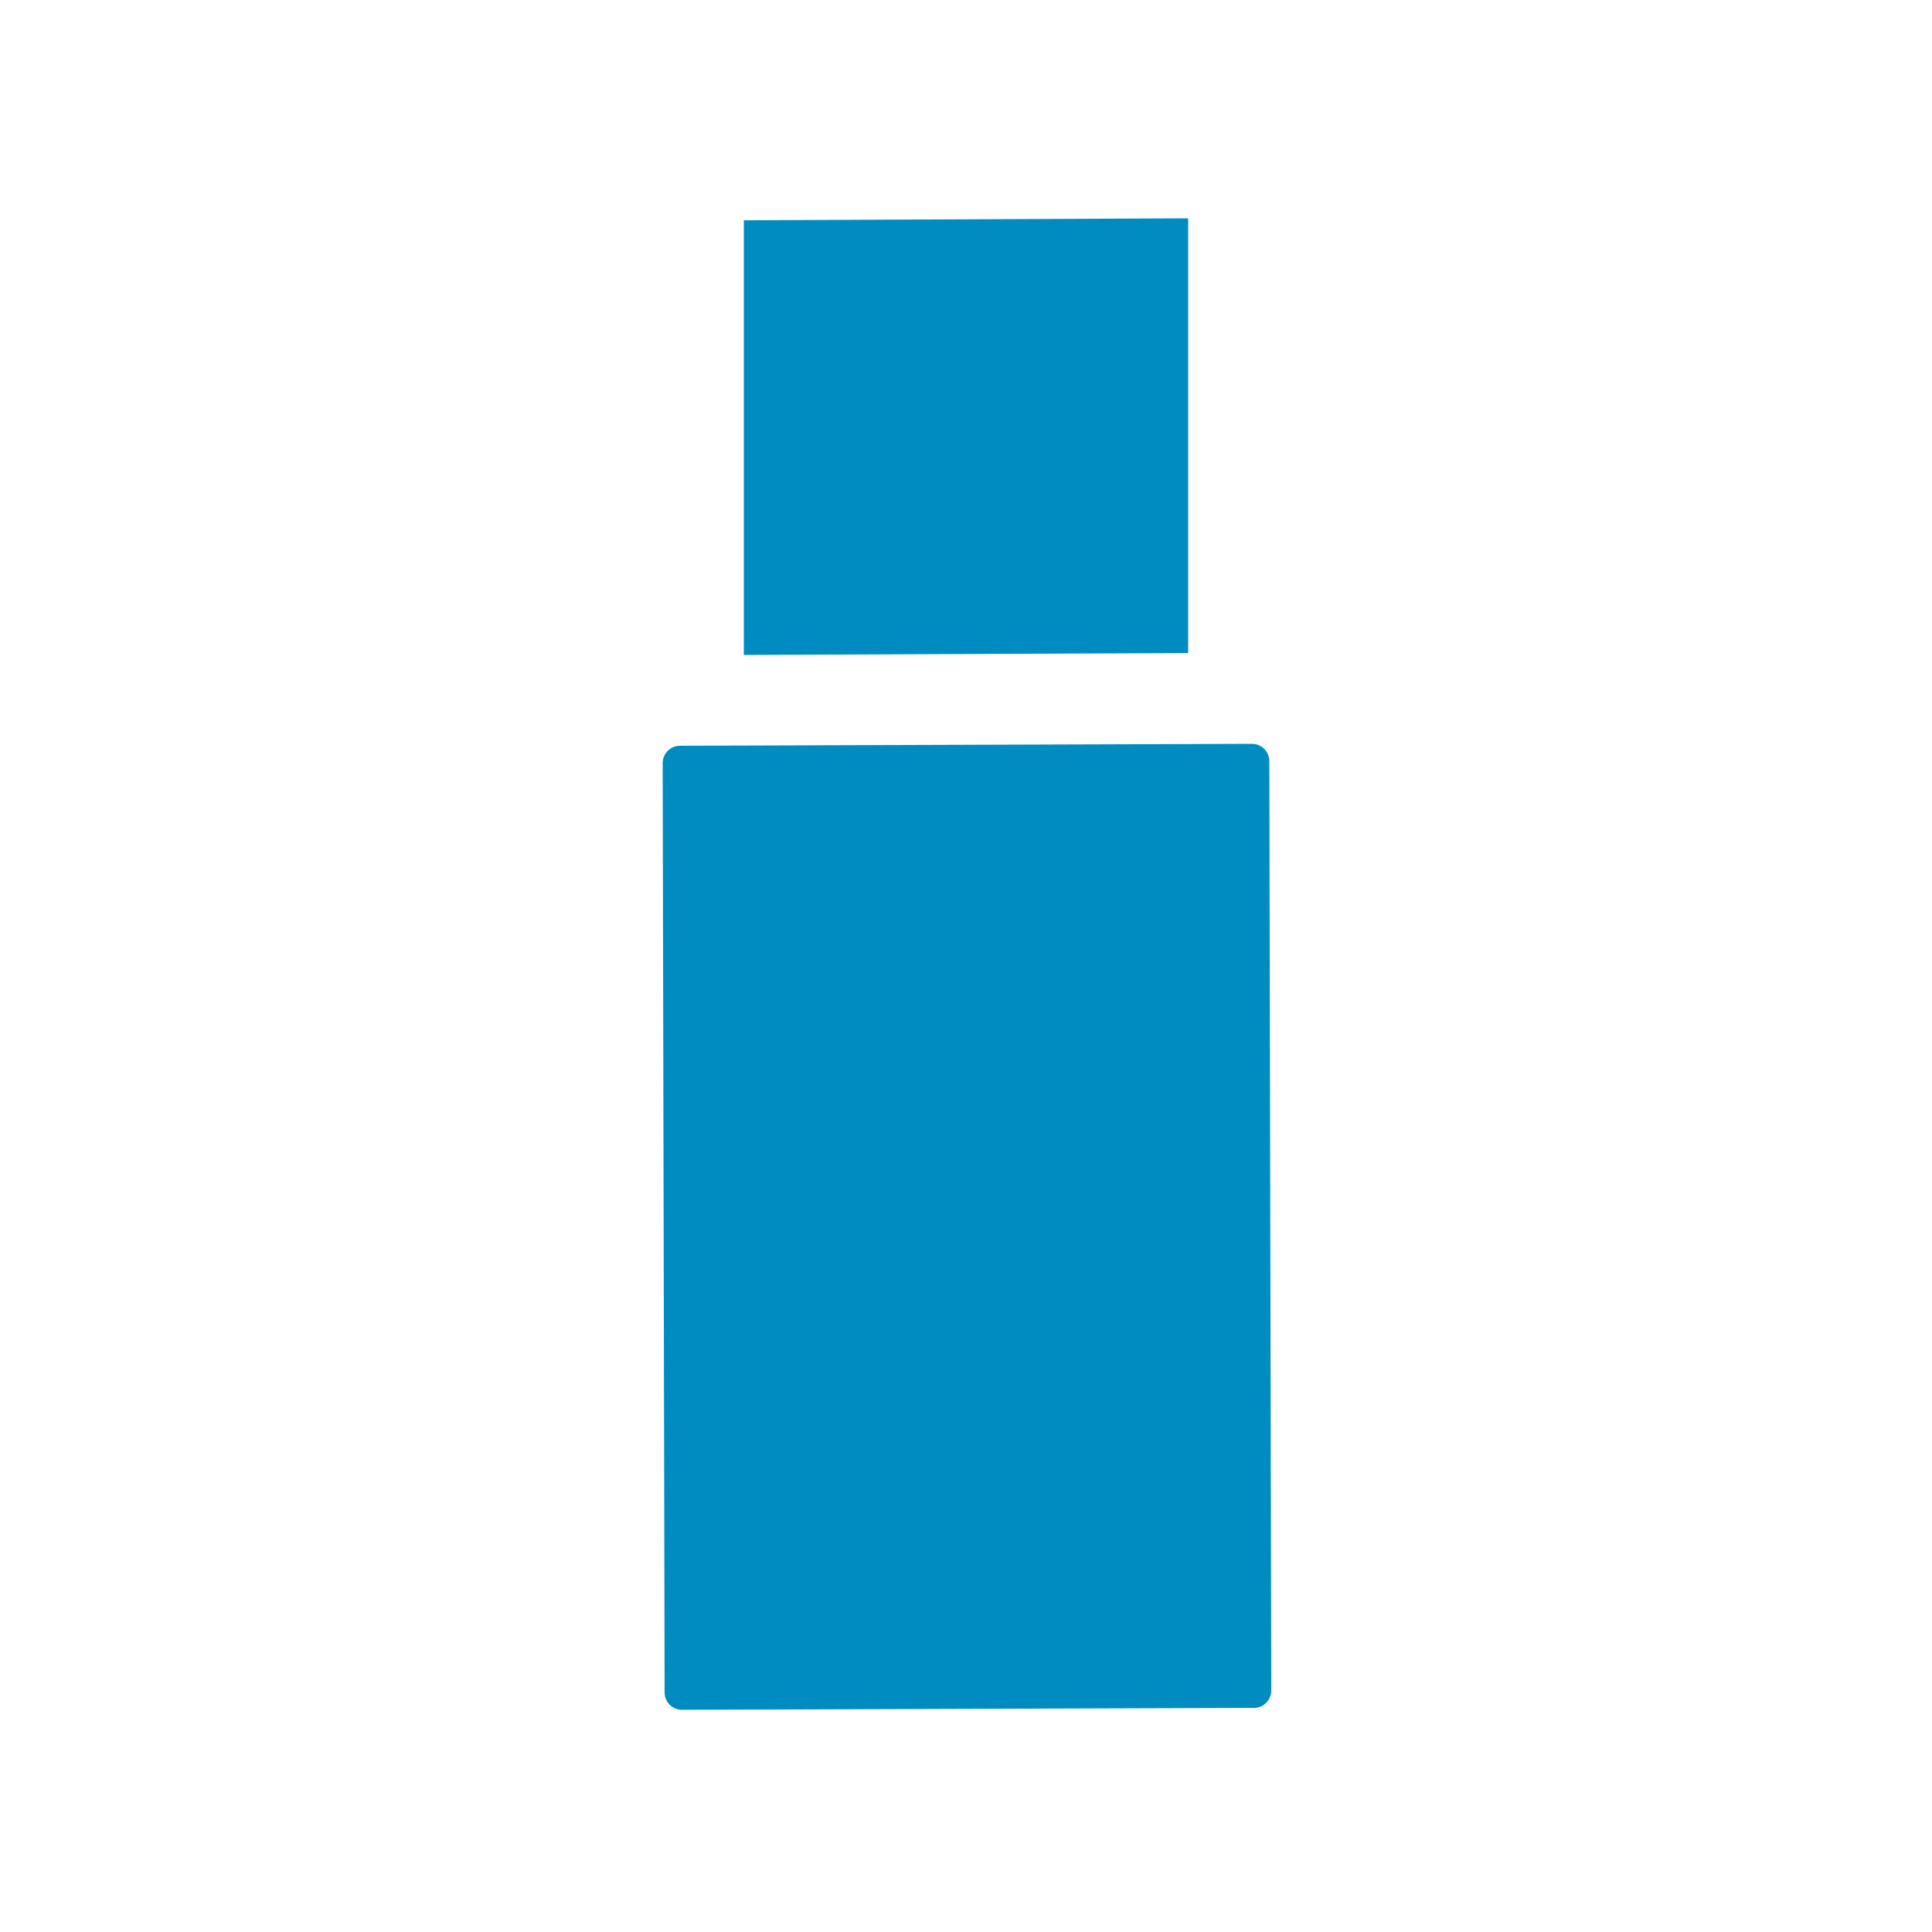
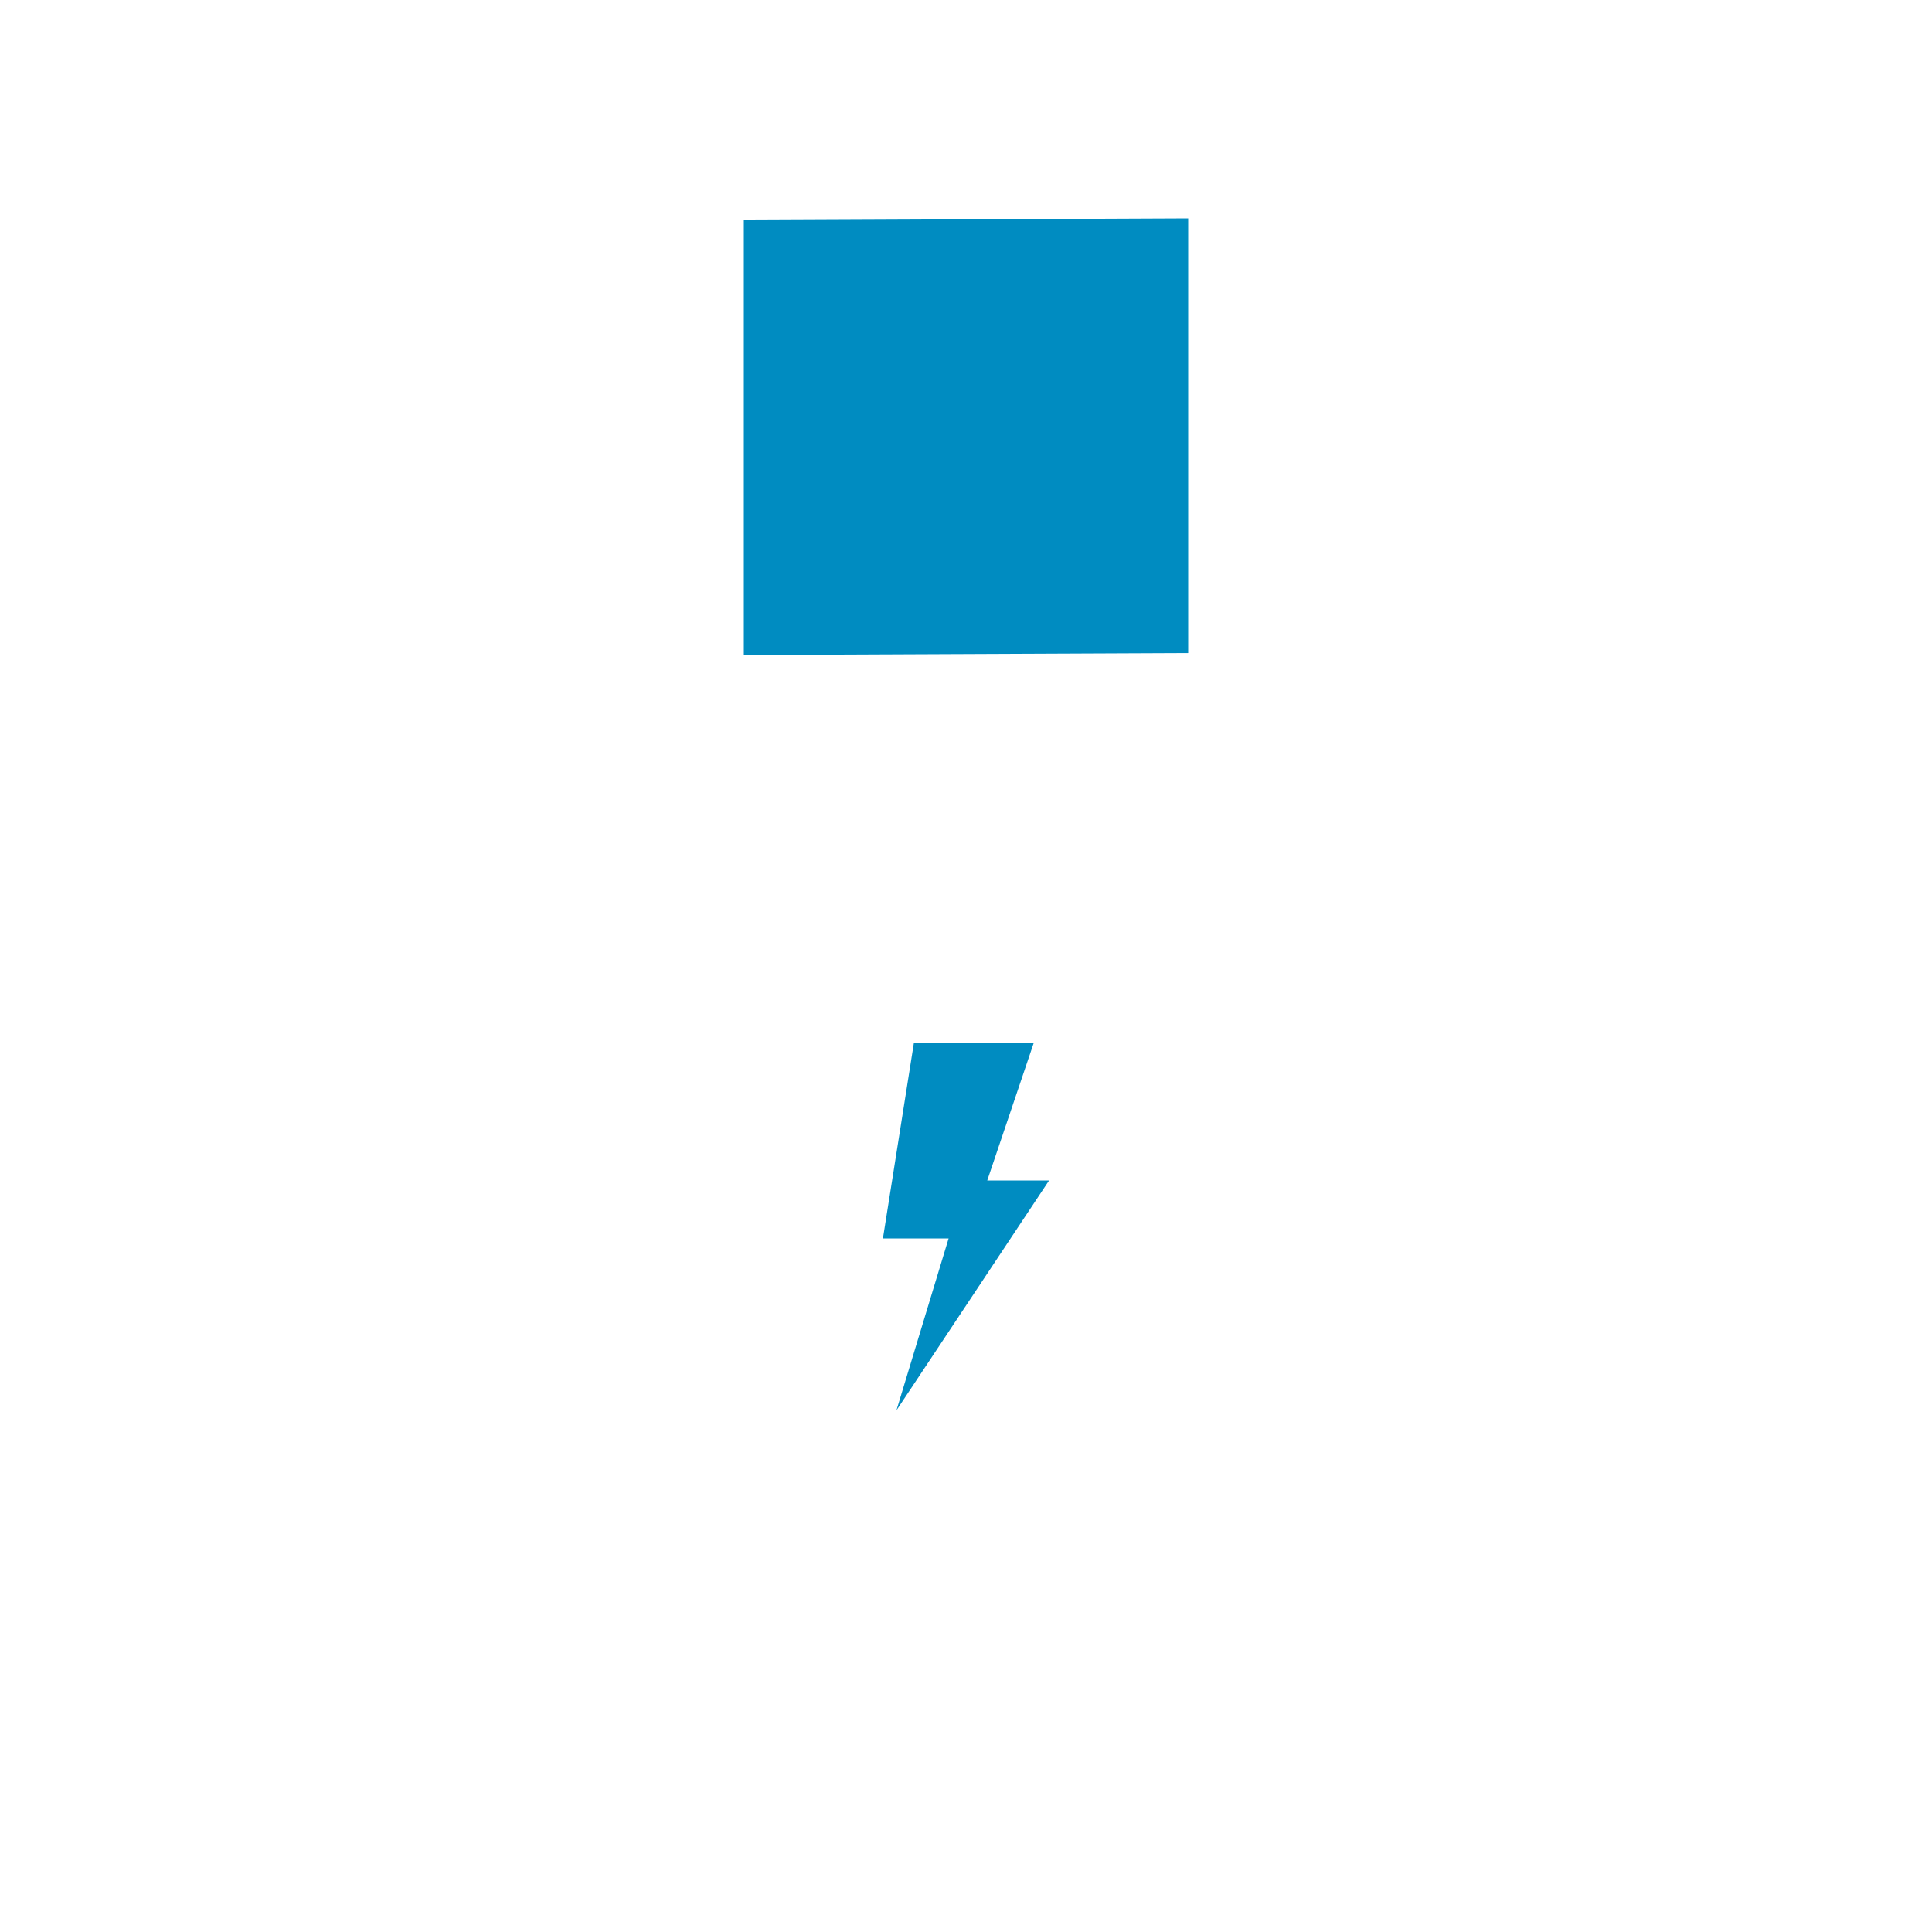
<svg xmlns="http://www.w3.org/2000/svg" version="1.1" id="Layer_1" x="0px" y="0px" width="100px" height="100px" viewBox="0 0 100 100" style="enable-background:new 0 0 100 100;" xml:space="preserve">
  <style type="text/css">
	.st0{fill:#008CC1;}
</style>
  <g>
    <path class="st0" d="M61.5,24l0-12.7l-23,0.1l0,12.7l0,9.8l23-0.1L61.5,24z" />
-     <path class="st0" d="M64.9,88.4l-29.6,0.1c-0.5,0-0.9-0.4-0.9-0.9l-0.1-48.1c0-0.5,0.4-0.9,0.9-0.9l29.6-0.1c0.5,0,0.9,0.4,0.9,0.9   l0.1,48.1C65.8,88,65.4,88.4,64.9,88.4z" />
    <polygon class="st0" points="47.3,54 45.7,64.1 49.1,64.1 46.4,73 54.3,61.1 51.1,61.1 53.5,54  " />
  </g>
</svg>